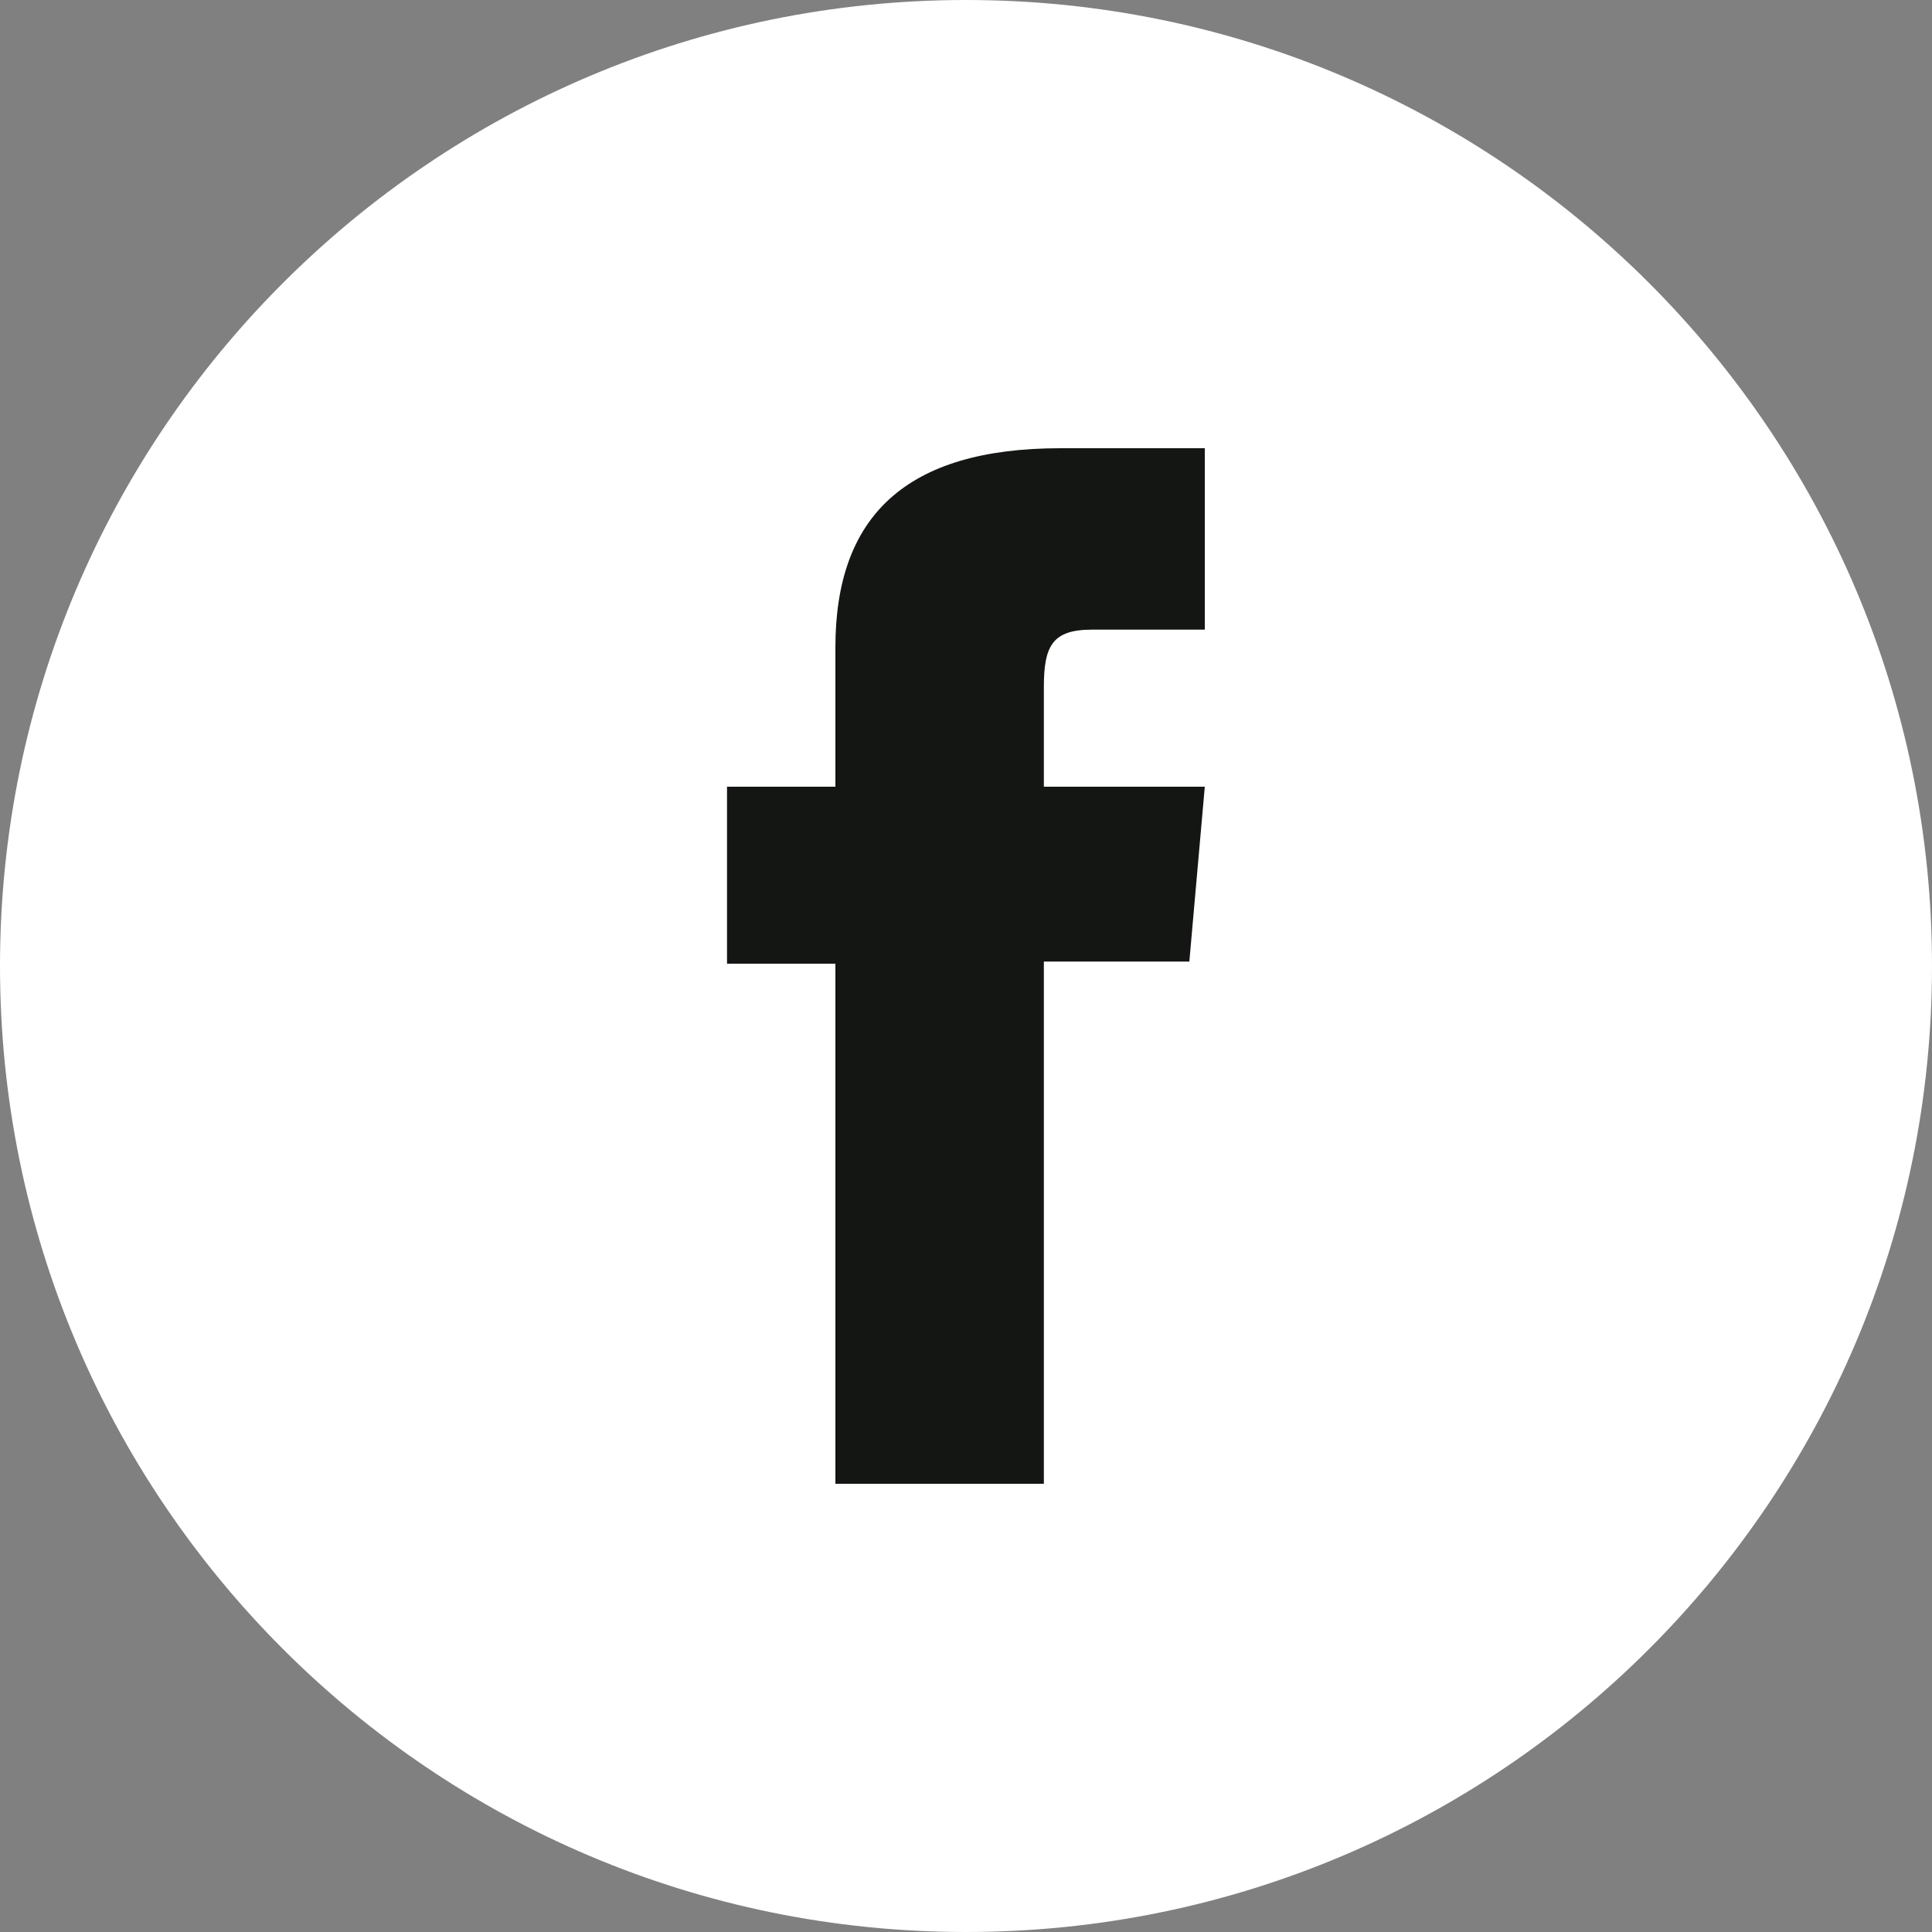
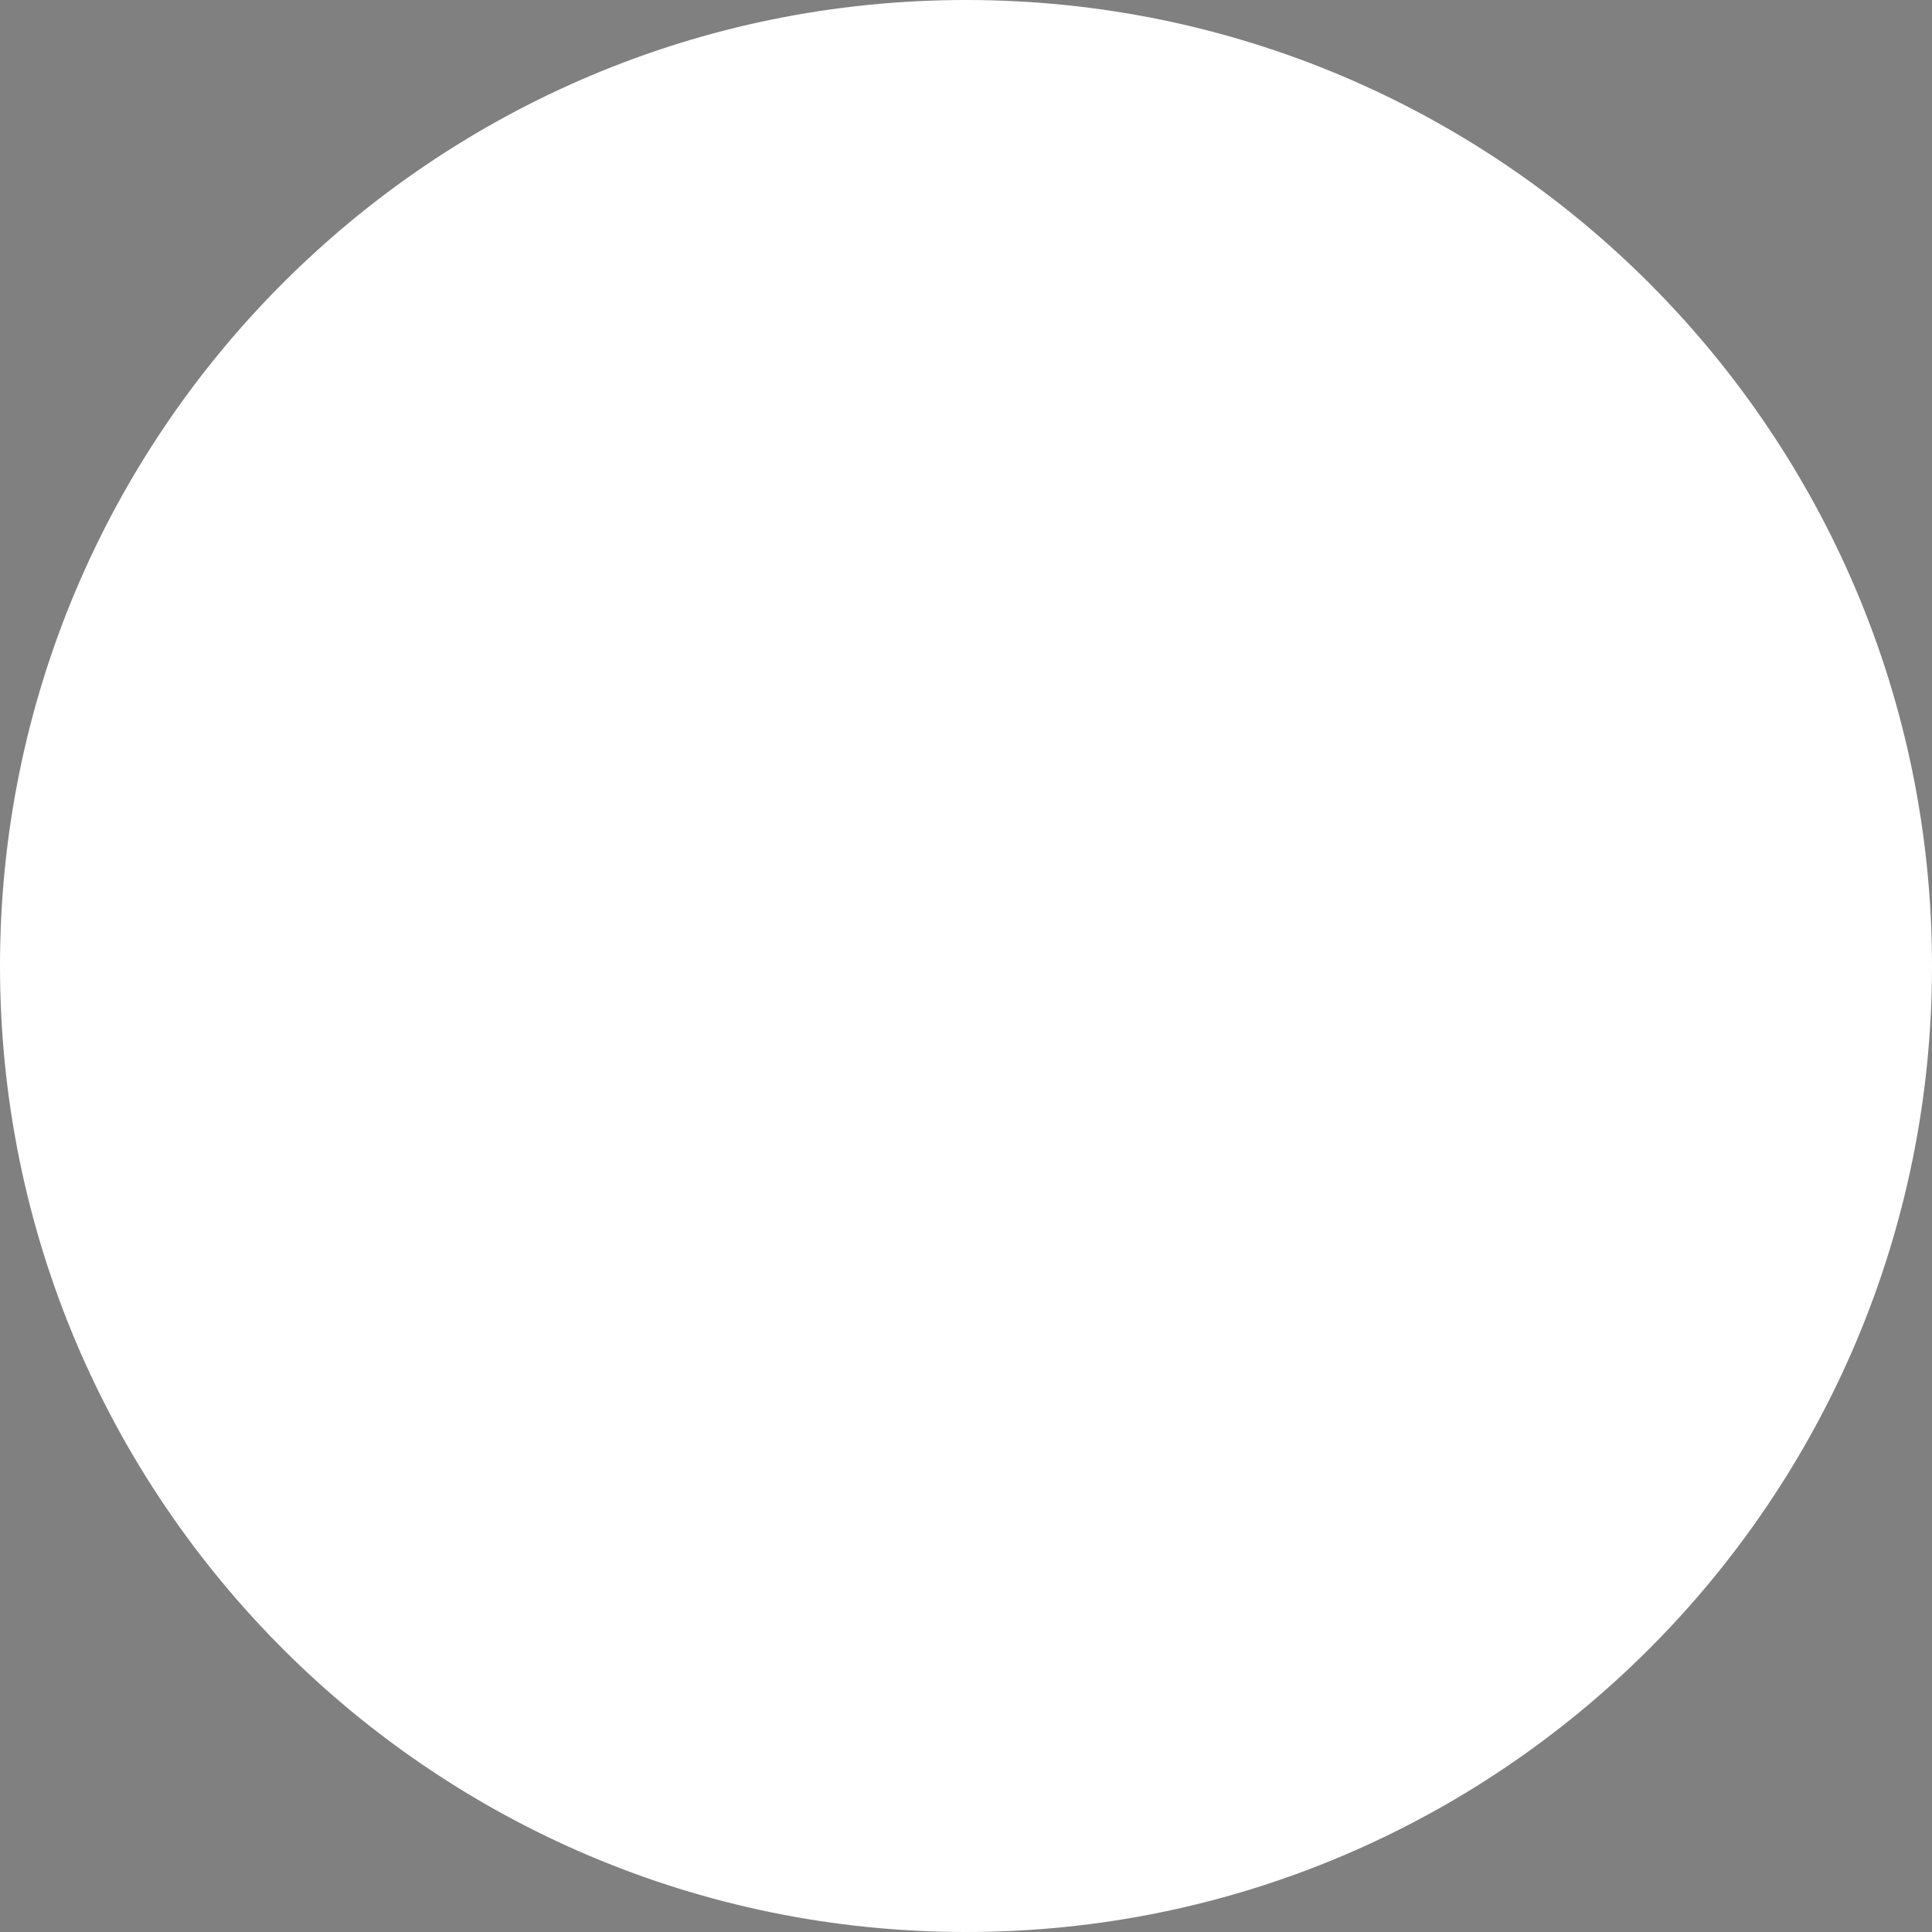
<svg xmlns="http://www.w3.org/2000/svg" version="1.1" id="Layer_1" x="0px" y="0px" viewBox="0 0 100 100" style="enable-background:new 0 0 100 100;" xml:space="preserve">
  <rect x="0" y="0" width="100" height="100" fill="#808080" stroke="none" />
  <style type="text/css">
	.st0{fill:#FFFFFF;}
	.st1{fill:#141613;}
</style>
  <g>
    <g id="XMLID_699_">
      <path class="st0" d="M50,100L50,100C22.39,100,0,77.61,0,50l0,0C0,22.39,22.39,0,50,0l0,0c27.61,0,50,22.39,50,50l0,0    C100,77.61,77.61,100,50,100z" />
    </g>
-     <path id="XMLID_659_" class="st1" d="M43.24,76.8h10.79V49.77h7.53l0.8-9.05h-8.33c0,0,0-3.38,0-5.15c0-2.13,0.43-2.98,2.49-2.98   c1.66,0,5.84,0,5.84,0V23.2c0,0-6.16,0-7.47,0c-8.03,0-11.65,3.54-11.65,10.31c0,5.9,0,7.21,0,7.21h-5.61v9.16h5.61V76.8z" />
  </g>
</svg>